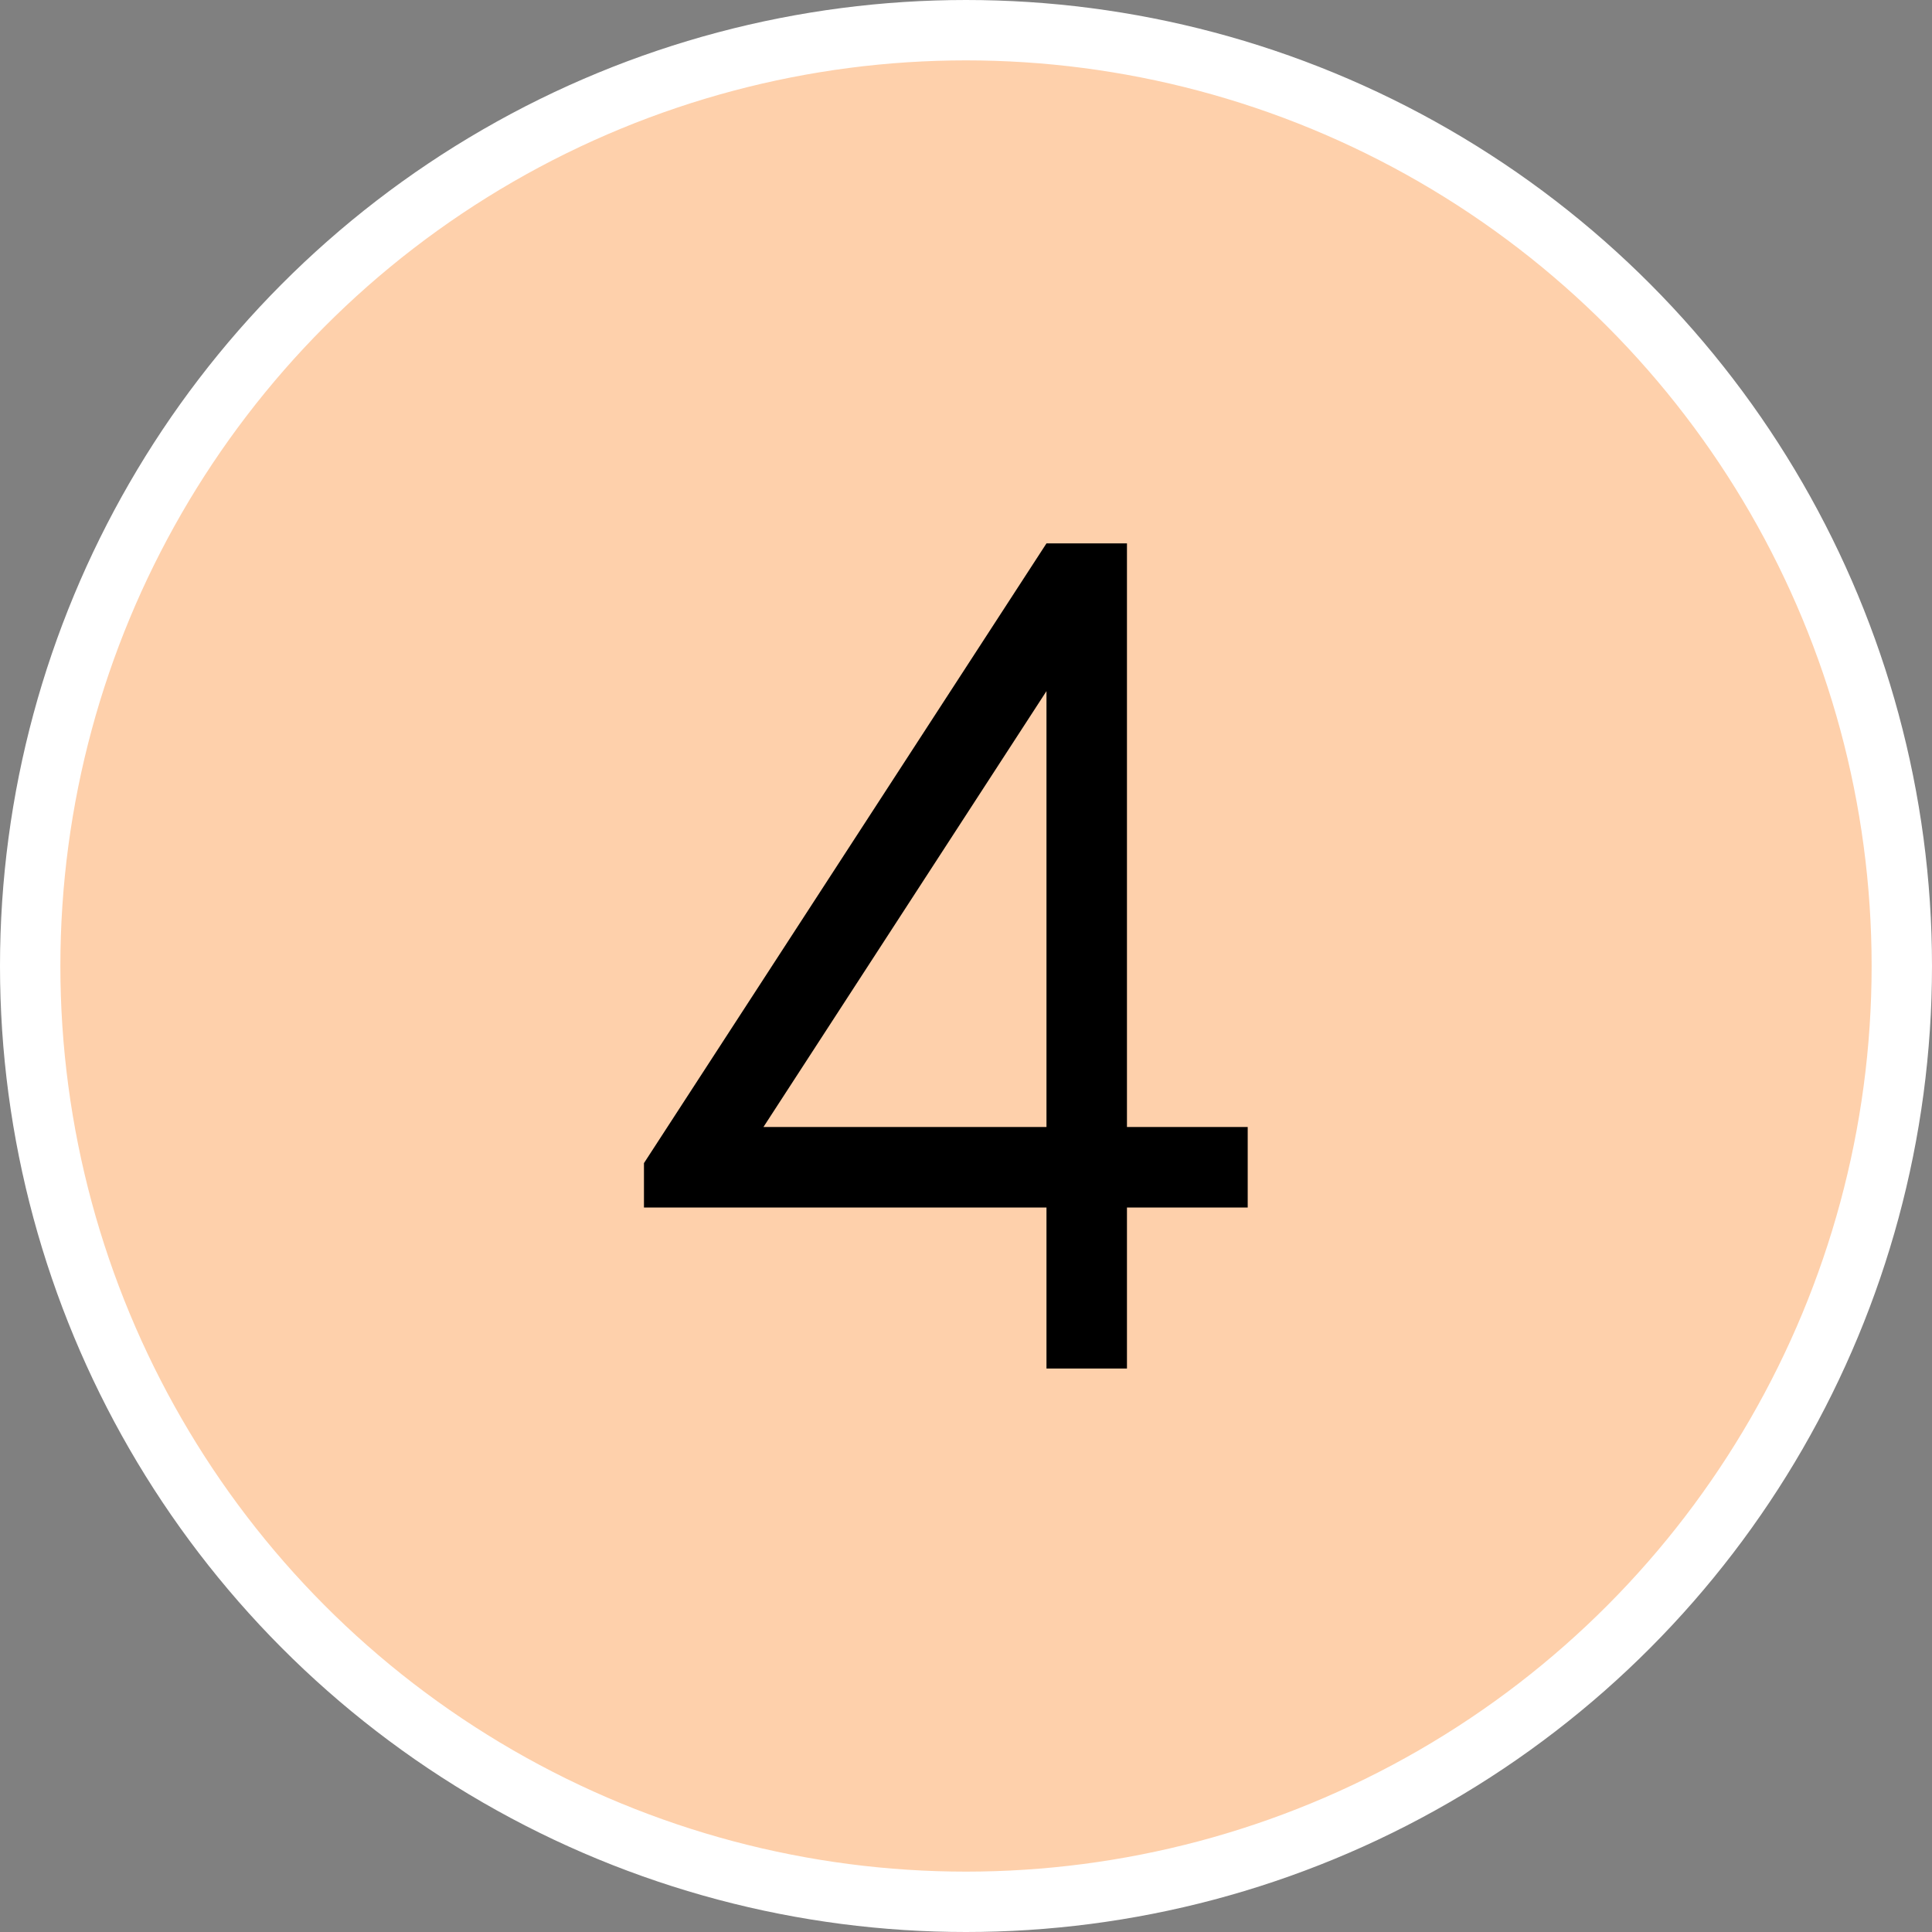
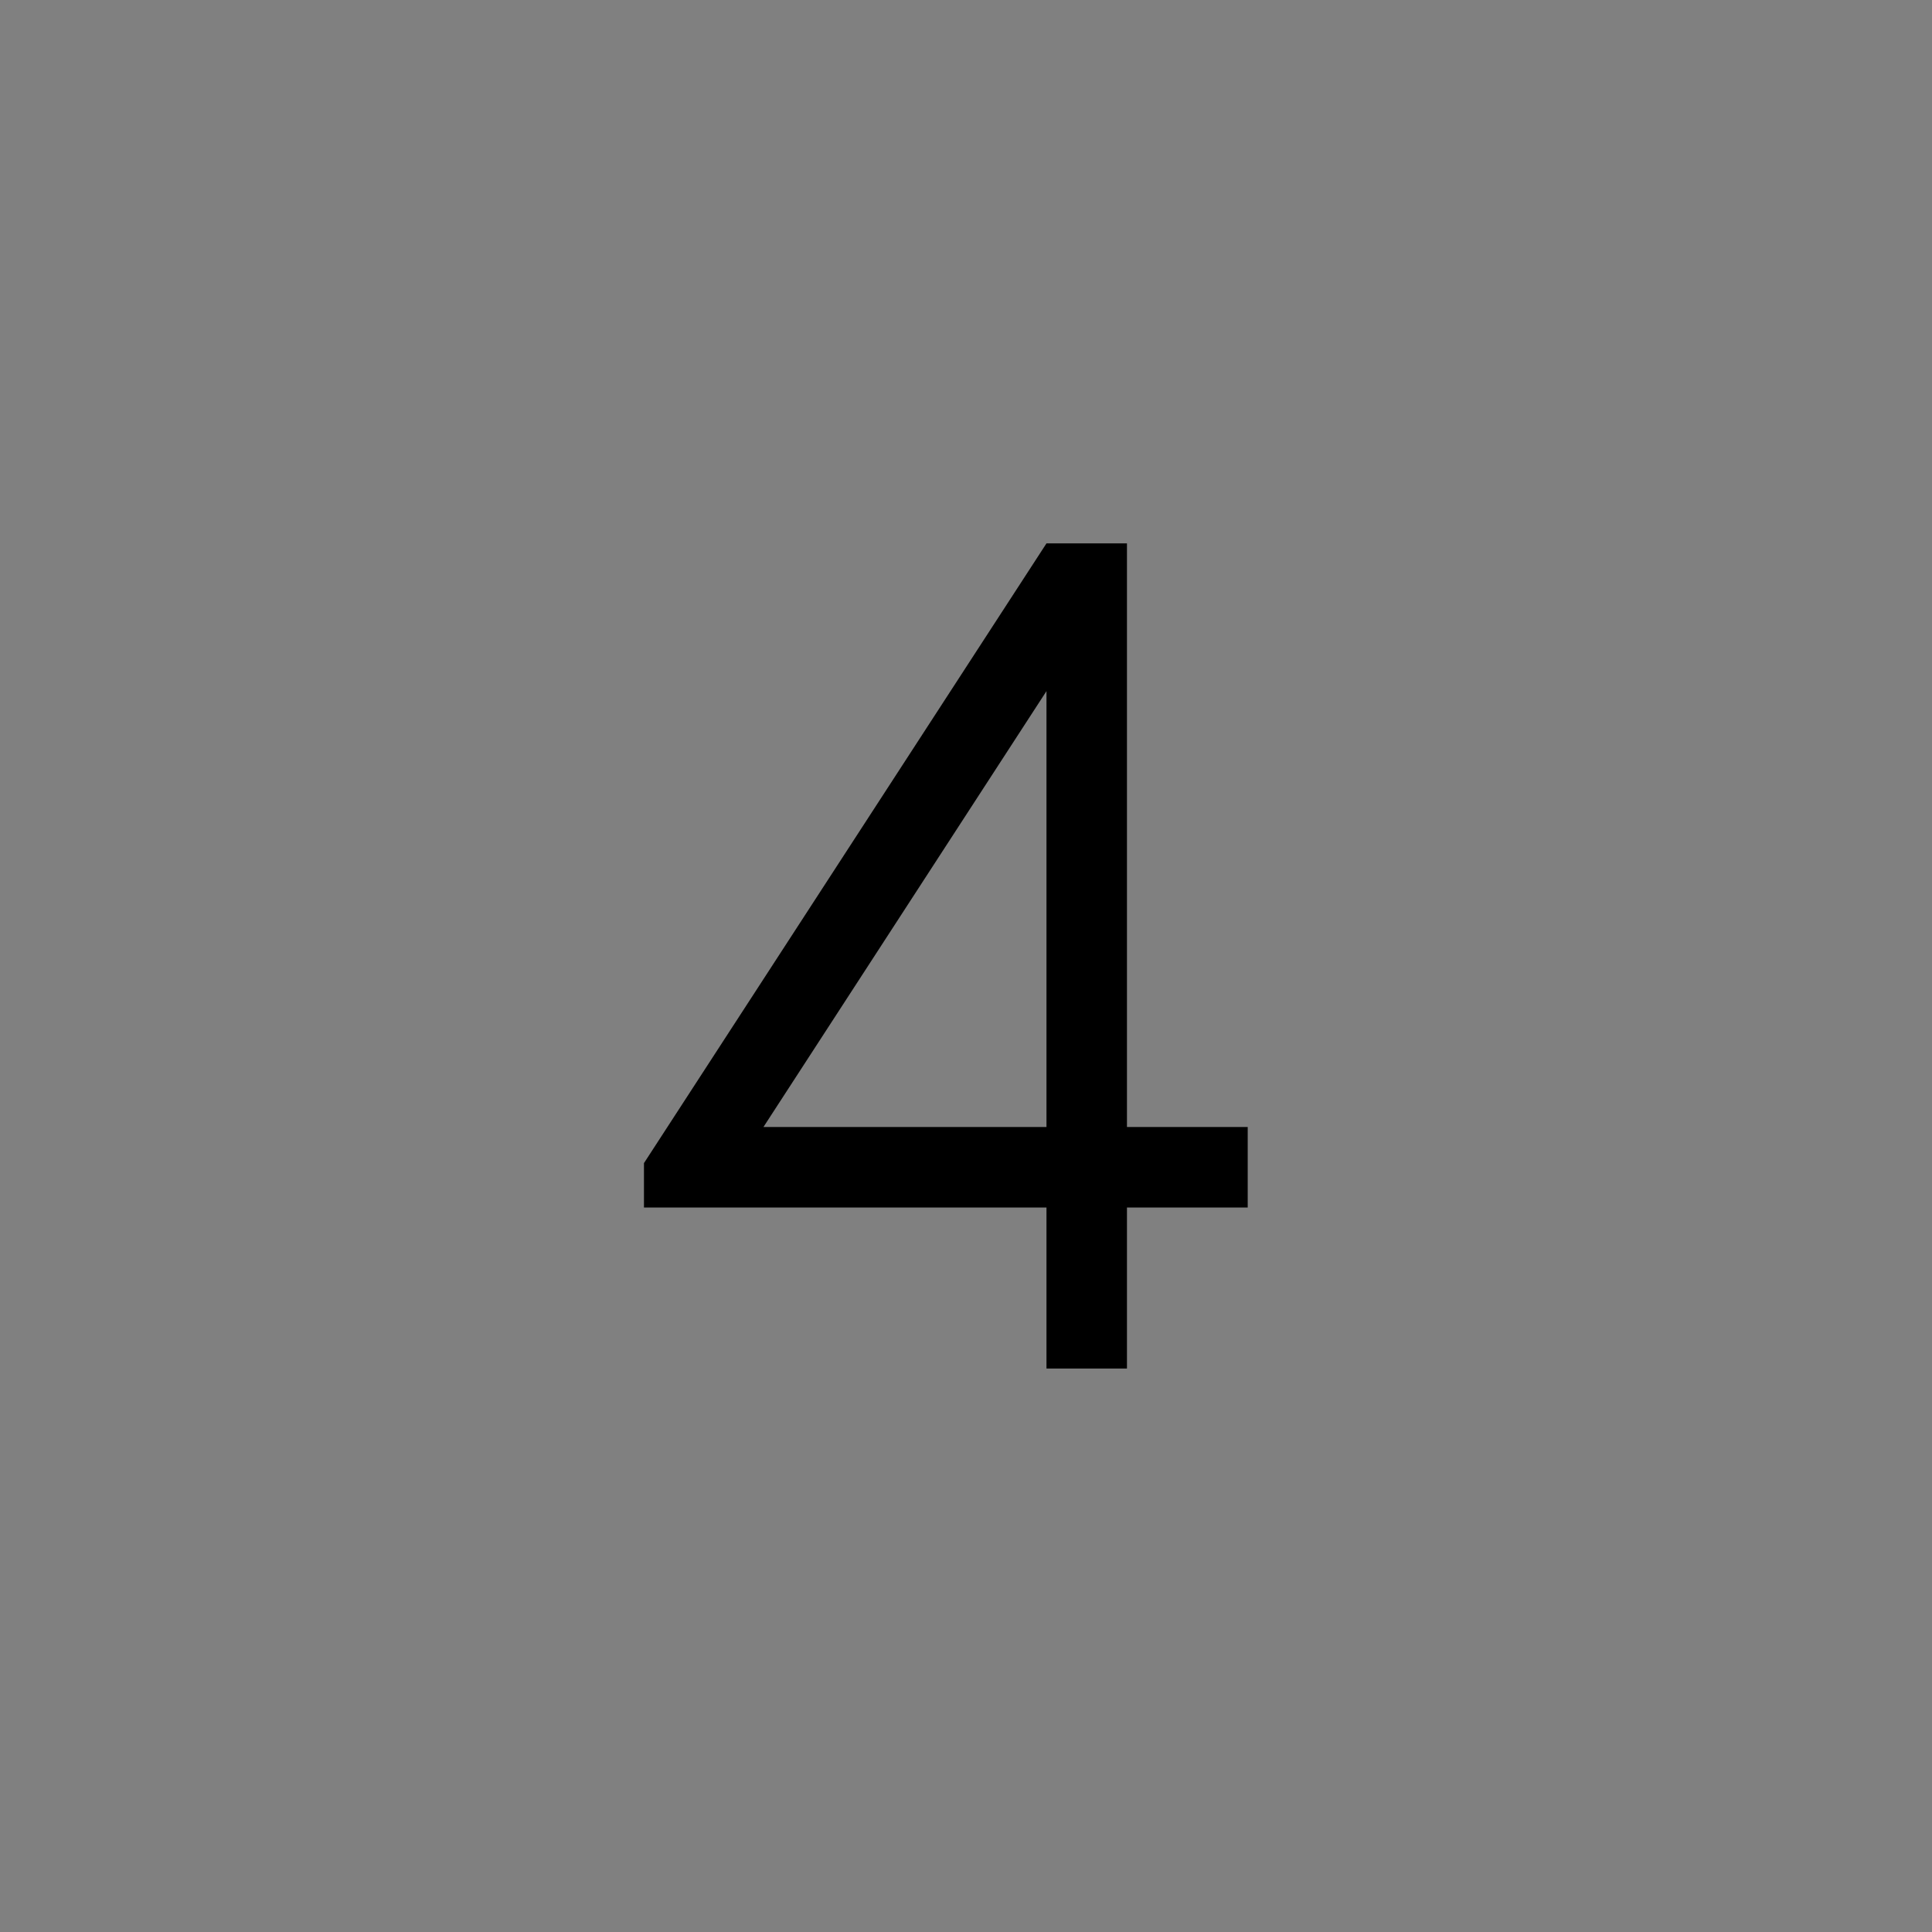
<svg xmlns="http://www.w3.org/2000/svg" width="32" height="32" viewBox="0 0 32 32" fill="none">
  <rect x="0" y="0" width="32" height="32" fill="#808080" stroke="none" />
-   <circle cx="16" cy="16" r="15.5" fill="#FED0AB" stroke="white" />
  <g clip-path="url(#clip0_302_11)">
    <path d="M18.666 9V18.667H20.666V20H18.666V22.667H17.333V20H10.666V19.265L17.333 9H18.666ZM17.333 18.667V11.447L12.645 18.667H17.333Z" fill="black" />
  </g>
  <defs>
    <clipPath id="clip0_302_11">
      <rect width="16" height="16" fill="white" transform="translate(8 8)" />
    </clipPath>
  </defs>
</svg>